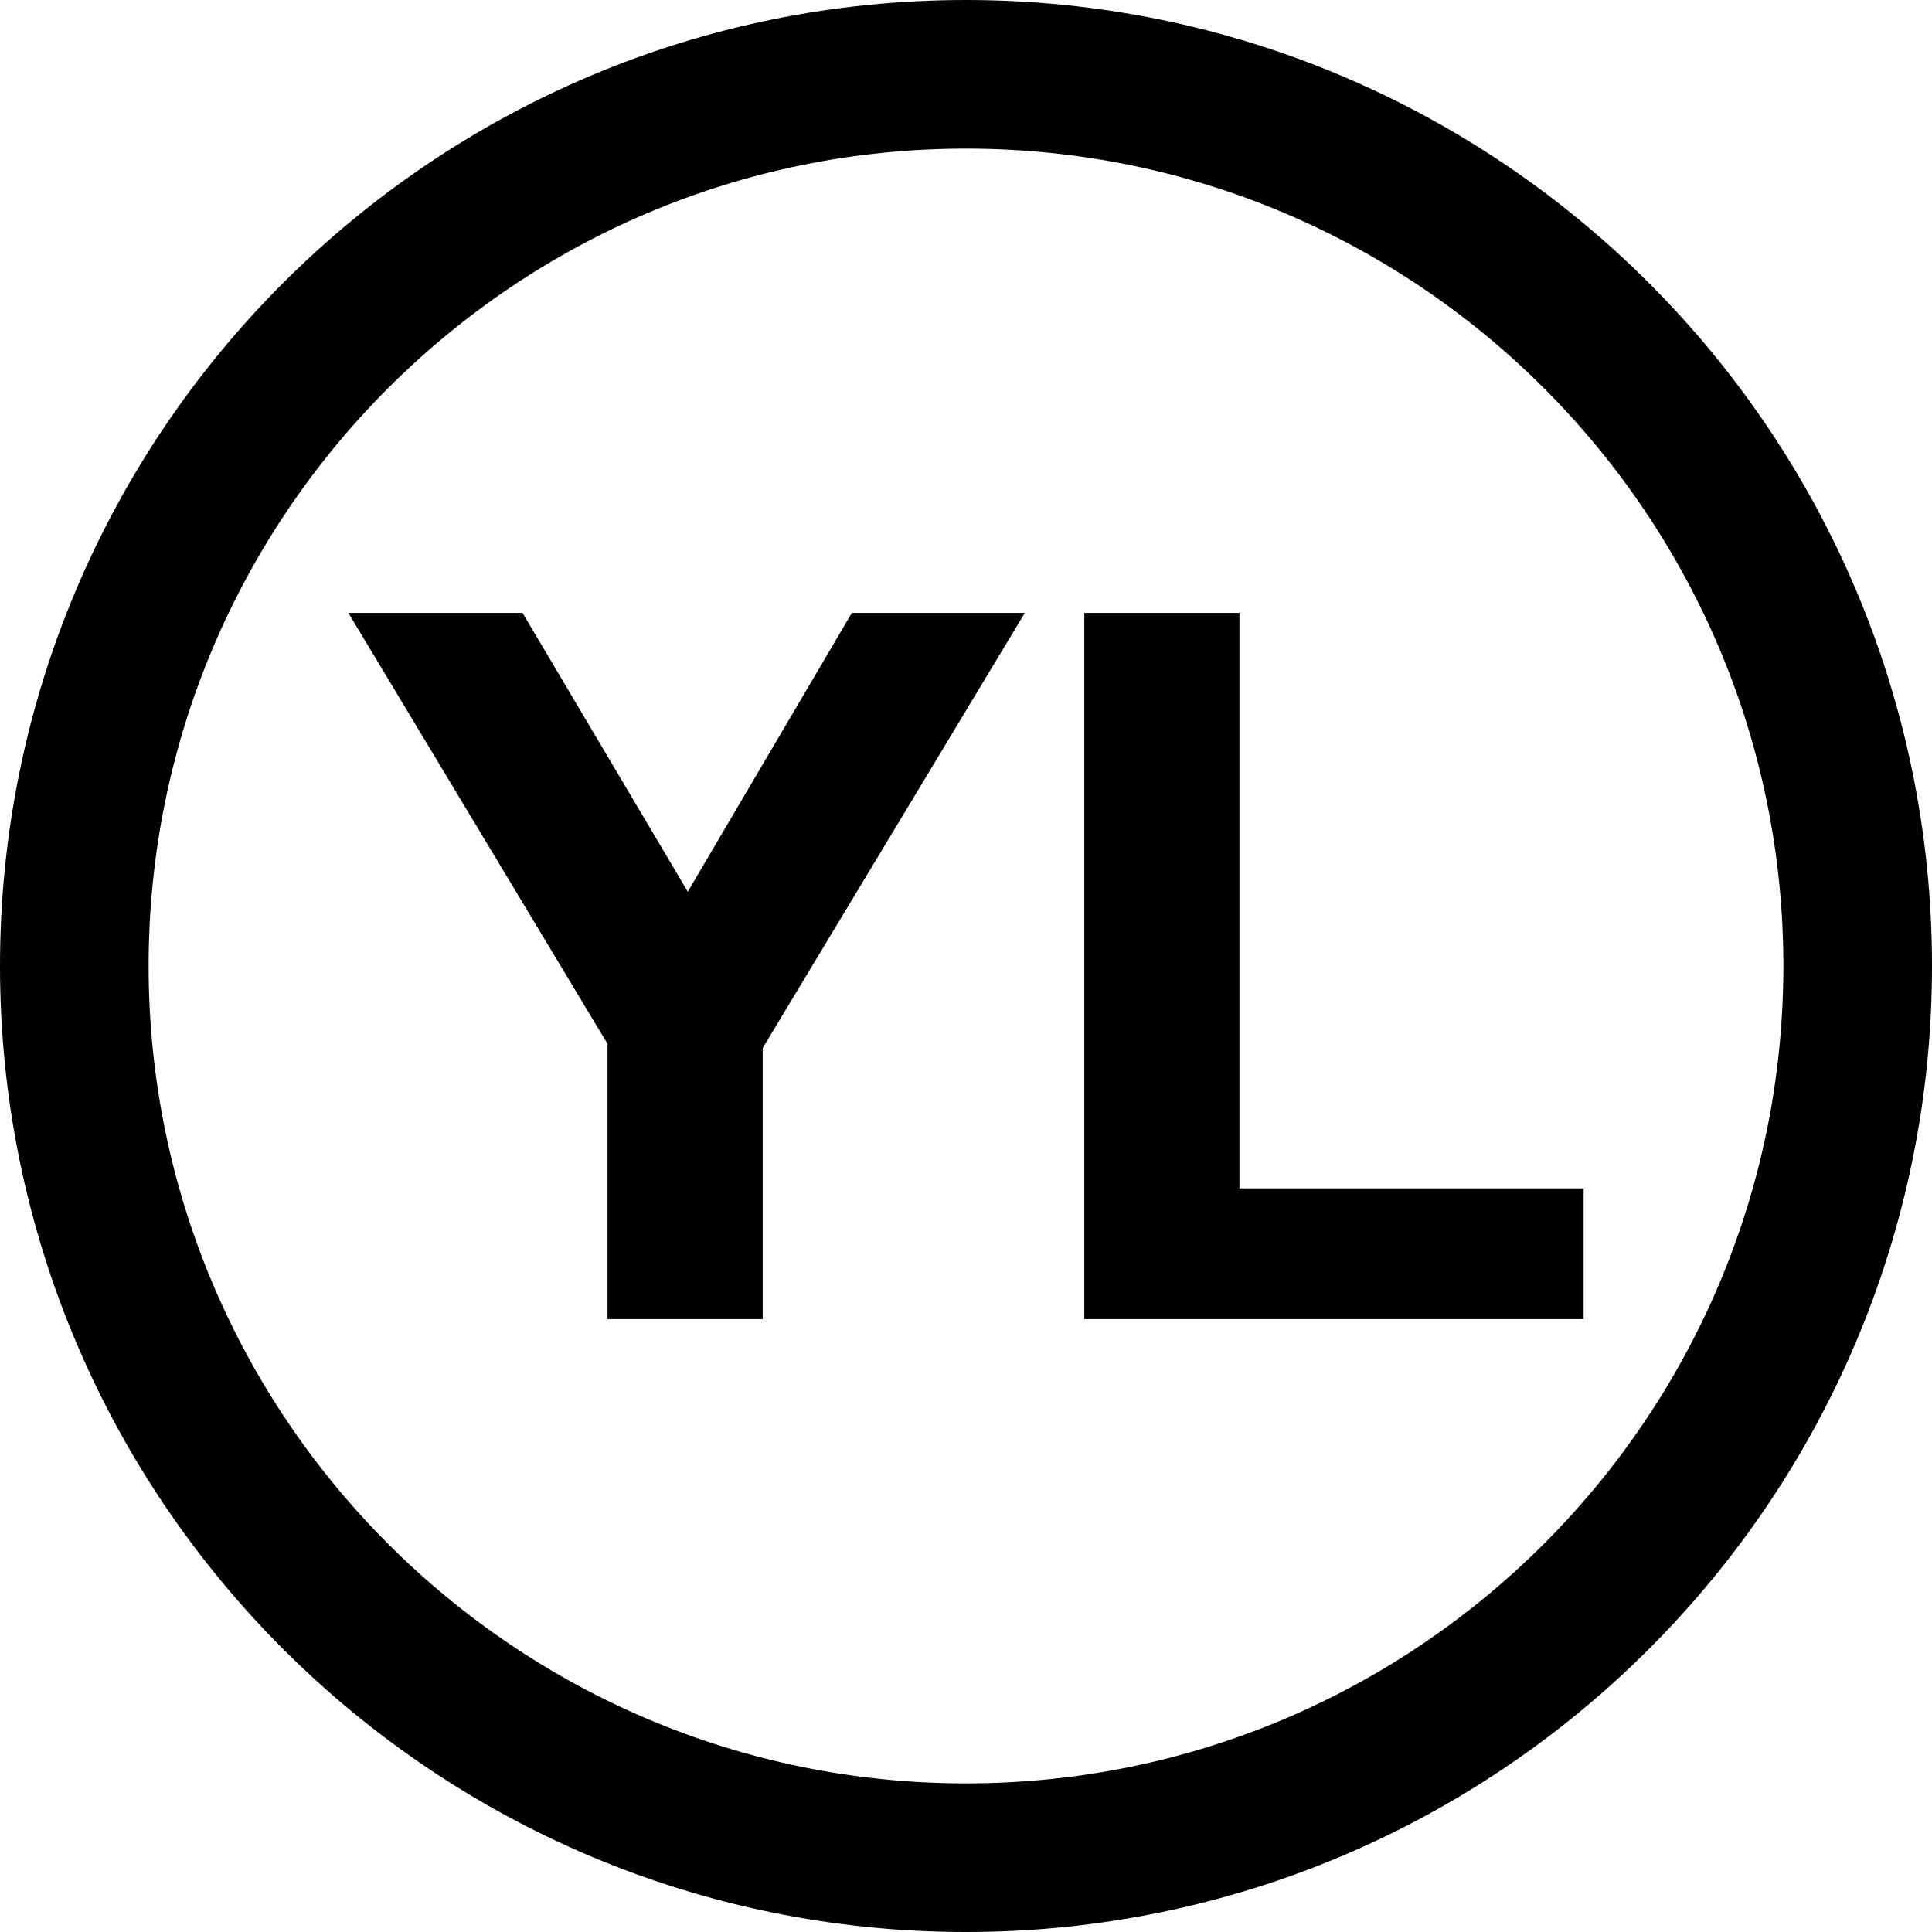
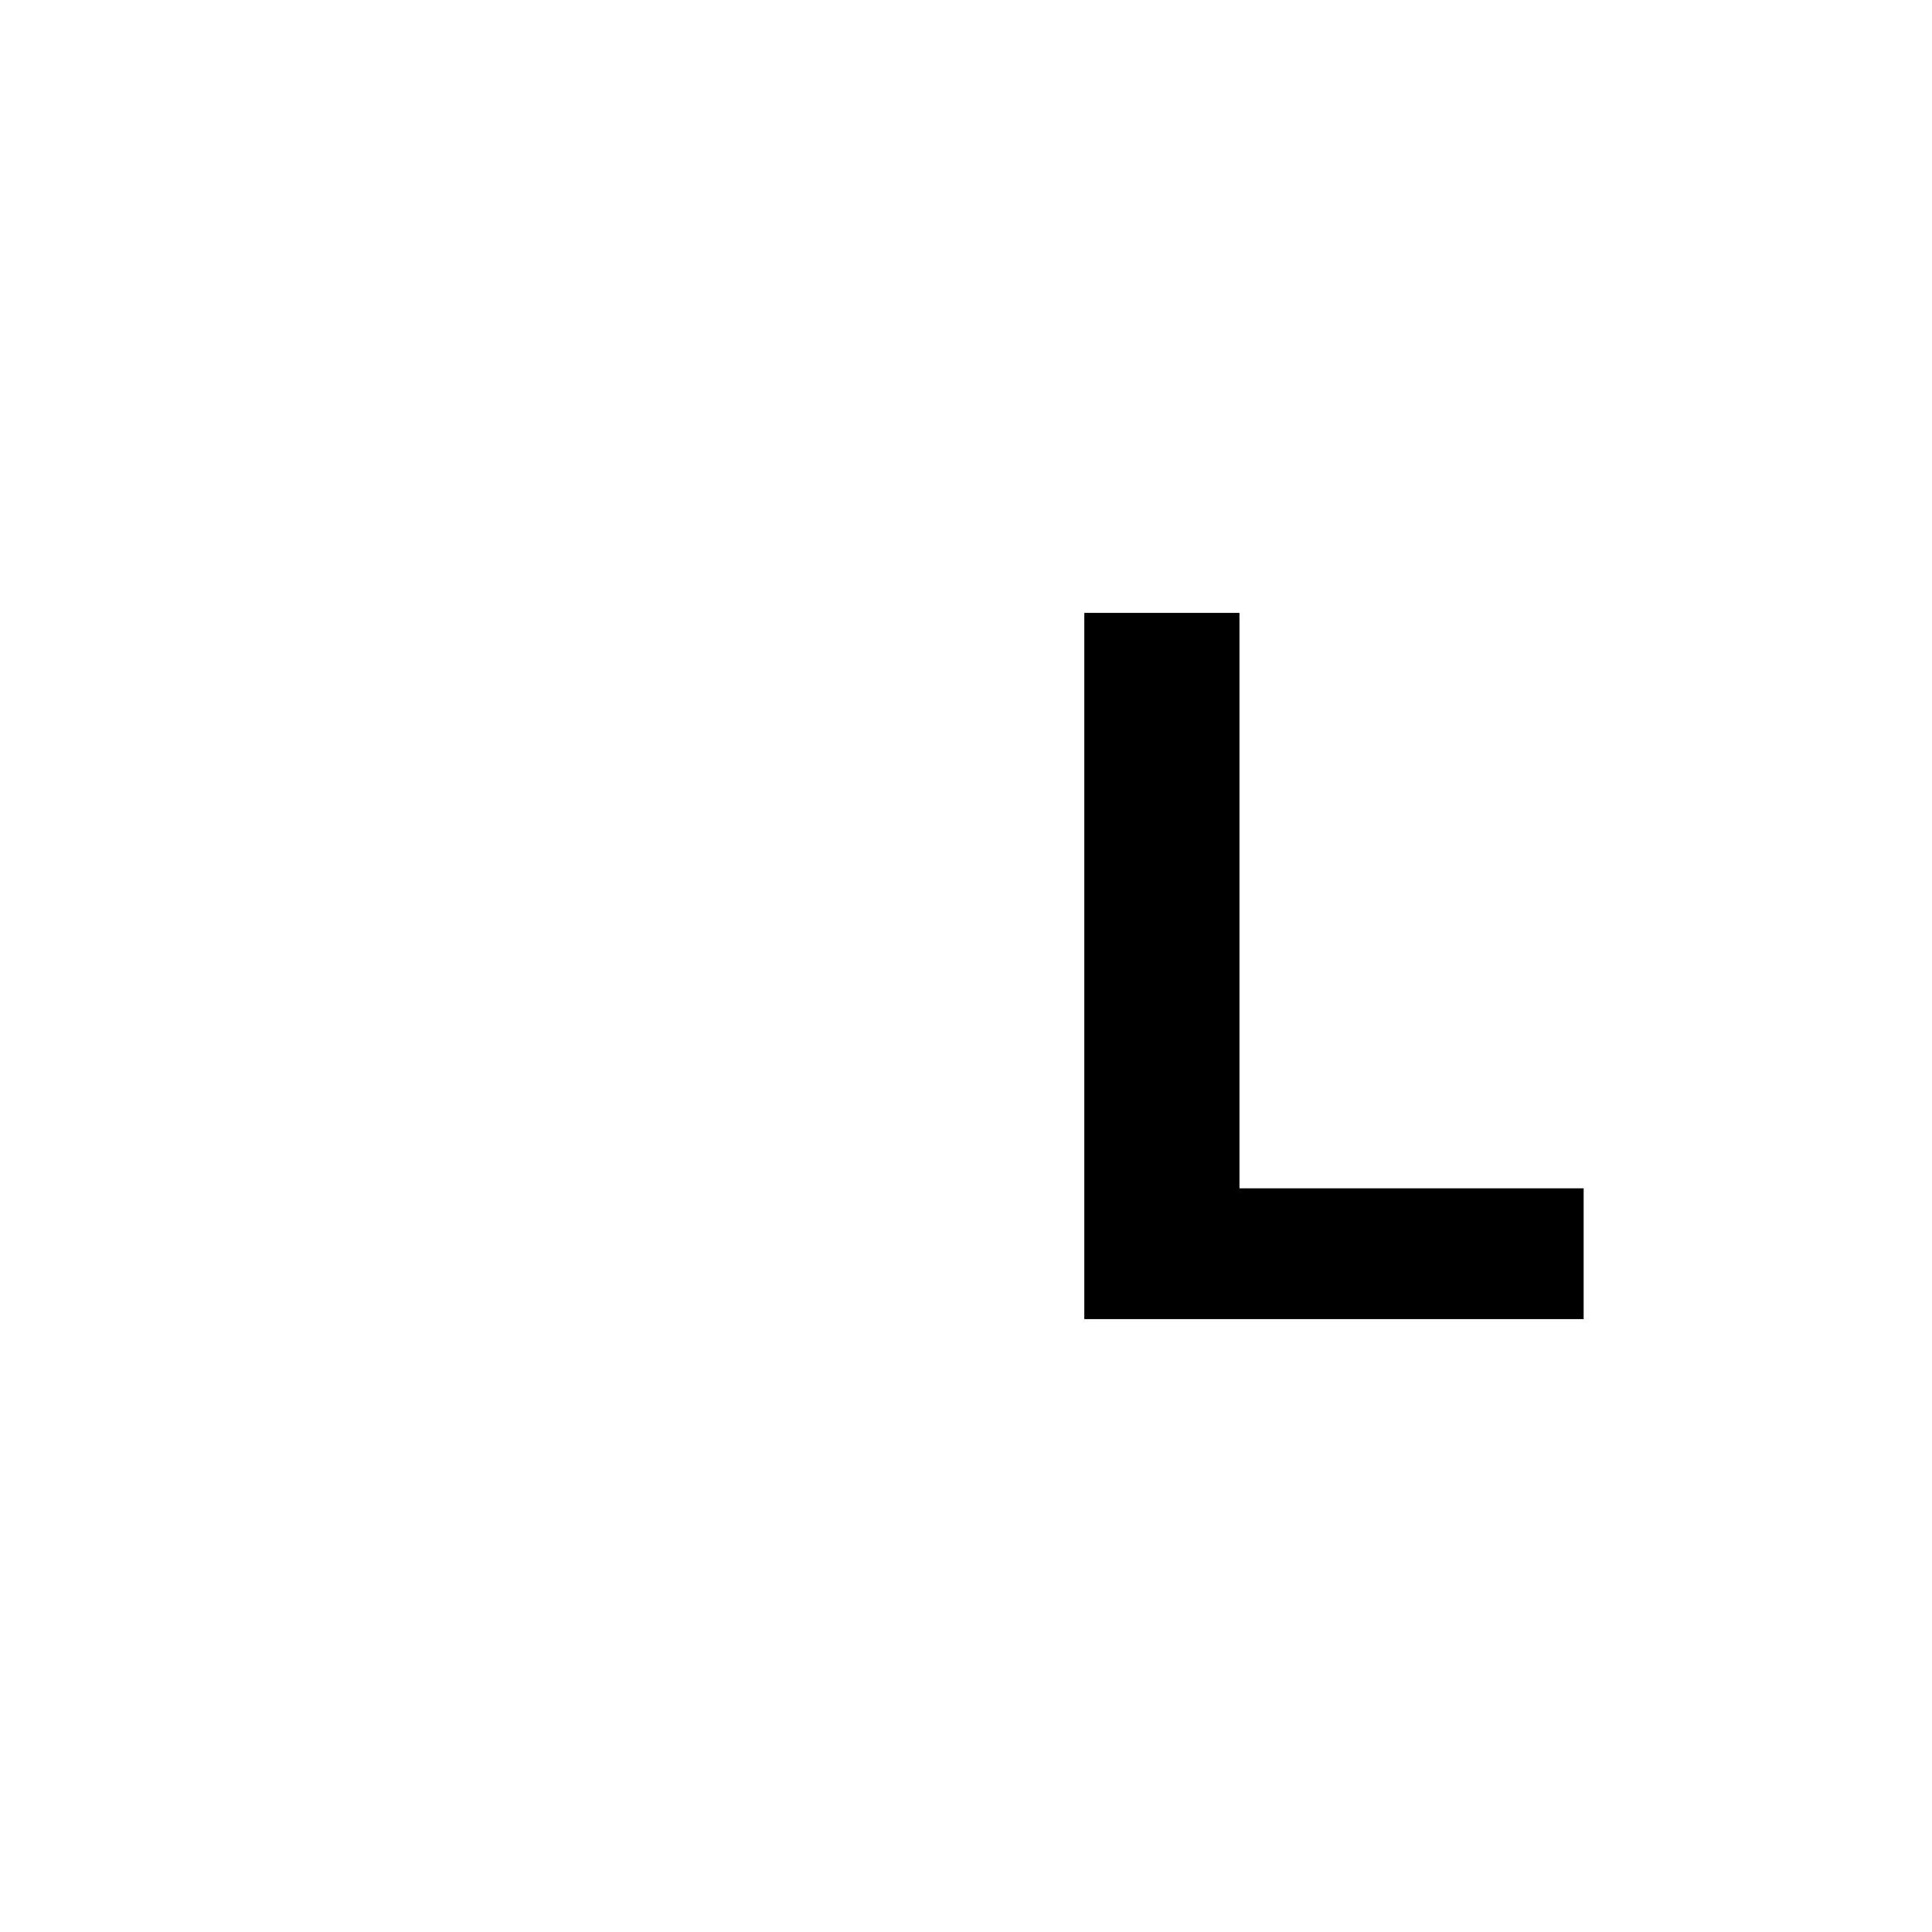
<svg xmlns="http://www.w3.org/2000/svg" xmlns:ns1="http://sodipodi.sourceforge.net/DTD/sodipodi-0.dtd" xmlns:ns2="http://www.inkscape.org/namespaces/inkscape" version="1.1" id="Isolation_Mode" x="0px" y="0px" viewBox="0 0 325 325" xml:space="preserve" ns1:docname="WMATA_YellowB.svg" ns2:version="1.4 (86a8ad7, 2024-10-11)" ns2:export-filename="WMATA_YellowB.svg" ns2:export-xdpi="96" ns2:export-ydpi="96" width="325" height="325">
  <defs id="defs2" />
  <ns1:namedview id="namedview2" pagecolor="#ffffff" bordercolor="#000000" borderopacity="0.25" ns2:showpageshadow="2" ns2:pageopacity="0.0" ns2:pagecheckerboard="0" ns2:deskcolor="#d1d1d1" showgrid="false" ns2:zoom="1" ns2:cx="161.5" ns2:cy="152.5" ns2:window-width="1920" ns2:window-height="1111" ns2:window-x="-9" ns2:window-y="-9" ns2:window-maximized="1" ns2:current-layer="Isolation_Mode" />
  <style type="text/css" id="style1">
	.st0{fill-rule:evenodd;clip-rule:evenodd;fill:#FFCE36;}
	.st1{fill:#000000;}
</style>
-   <path class="st0" d="m 12.5,162.5 c 0,-82.8 67.2,-150 150,-150 82.8,0 150,67.2 150,150 0,82.8 -67.2,150 -150,150 -82.8,0 -150,-67.2 -150,-150" id="path1" style="fill:none;stroke:#000000;stroke-width:25;stroke-dasharray:none;stroke-opacity:1;paint-order:normal" />
-   <polygon class="st1" points="103.2,137.5 130.8,90.6 159.9,90.6 115.8,163.8 115.8,209.4 89.7,209.4 89.7,163.1 46.1,90.6 75.4,90.6 " id="polygon1" style="fill:#000000;stroke:#000000;stroke-width:0;stroke-dasharray:none;stroke-opacity:1;paint-order:normal" transform="translate(12.5,12.5)" />
  <polygon class="st1" points="253.9,187.4 253.9,209.4 169.9,209.4 169.9,90.6 196,90.6 196,187.4 " id="polygon2" style="fill:#000000;stroke:#000000;stroke-width:0;stroke-dasharray:none;stroke-opacity:1;paint-order:normal" transform="translate(12.5,12.5)" />
</svg>